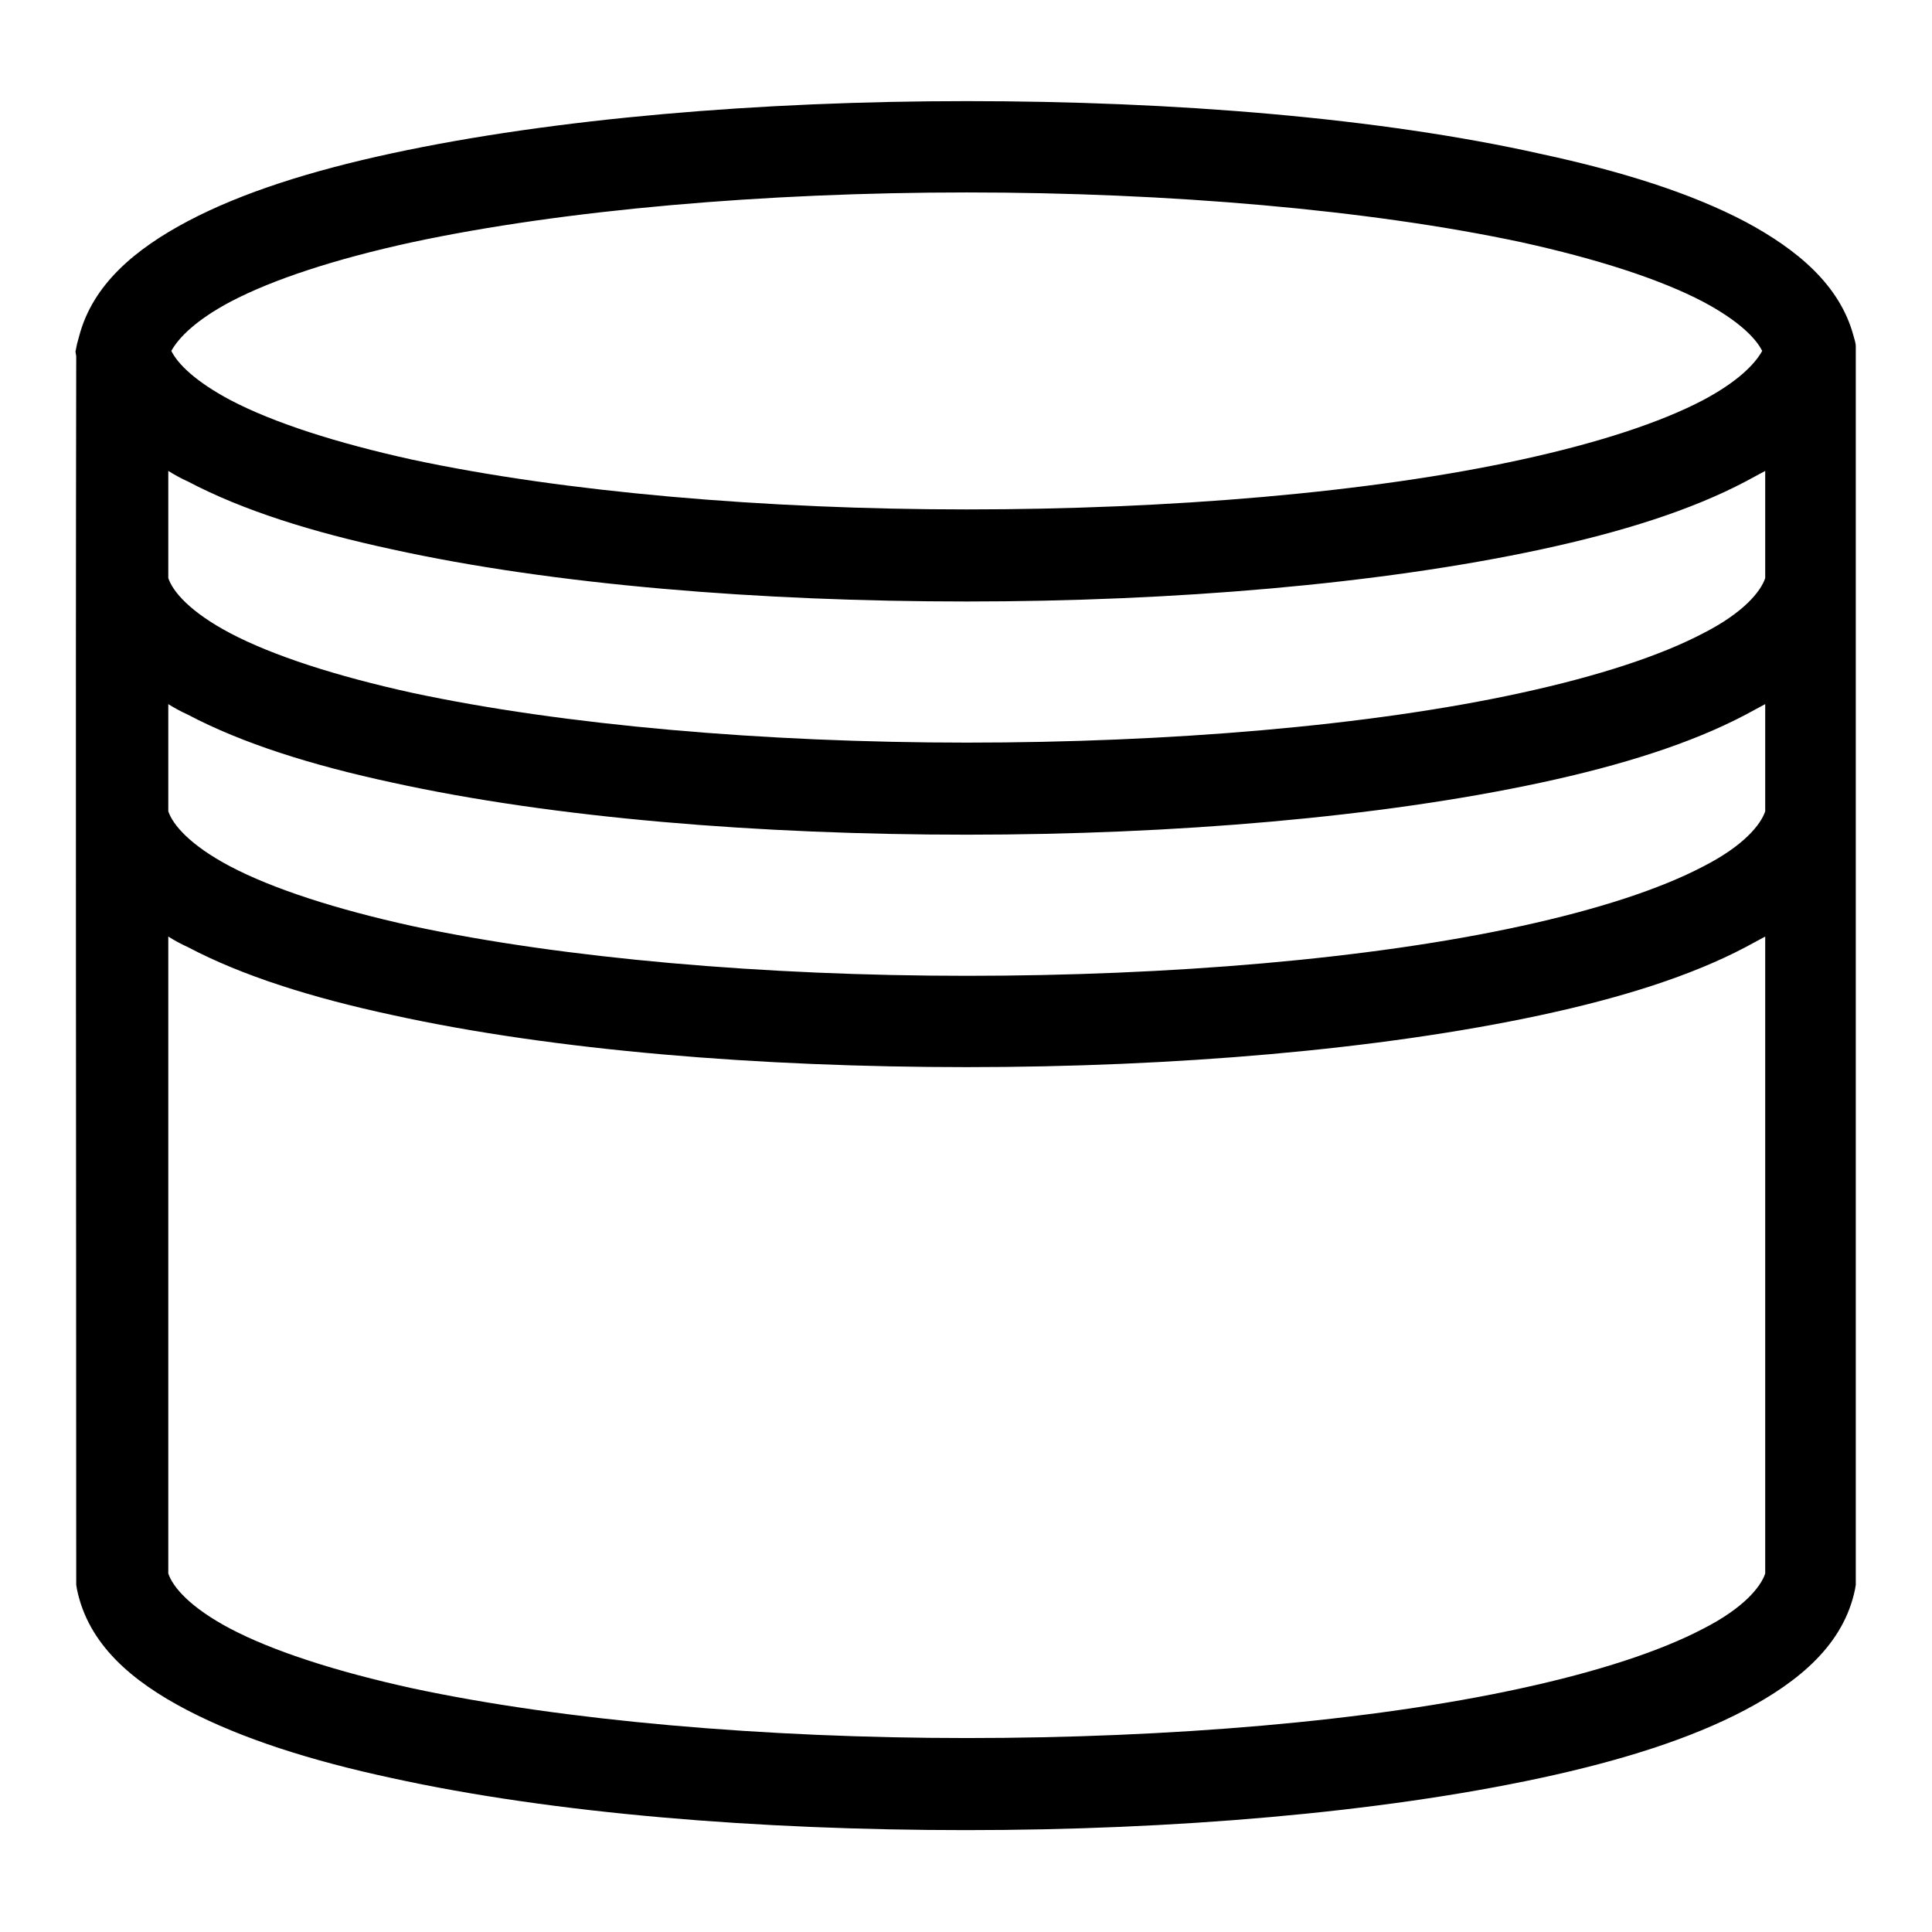
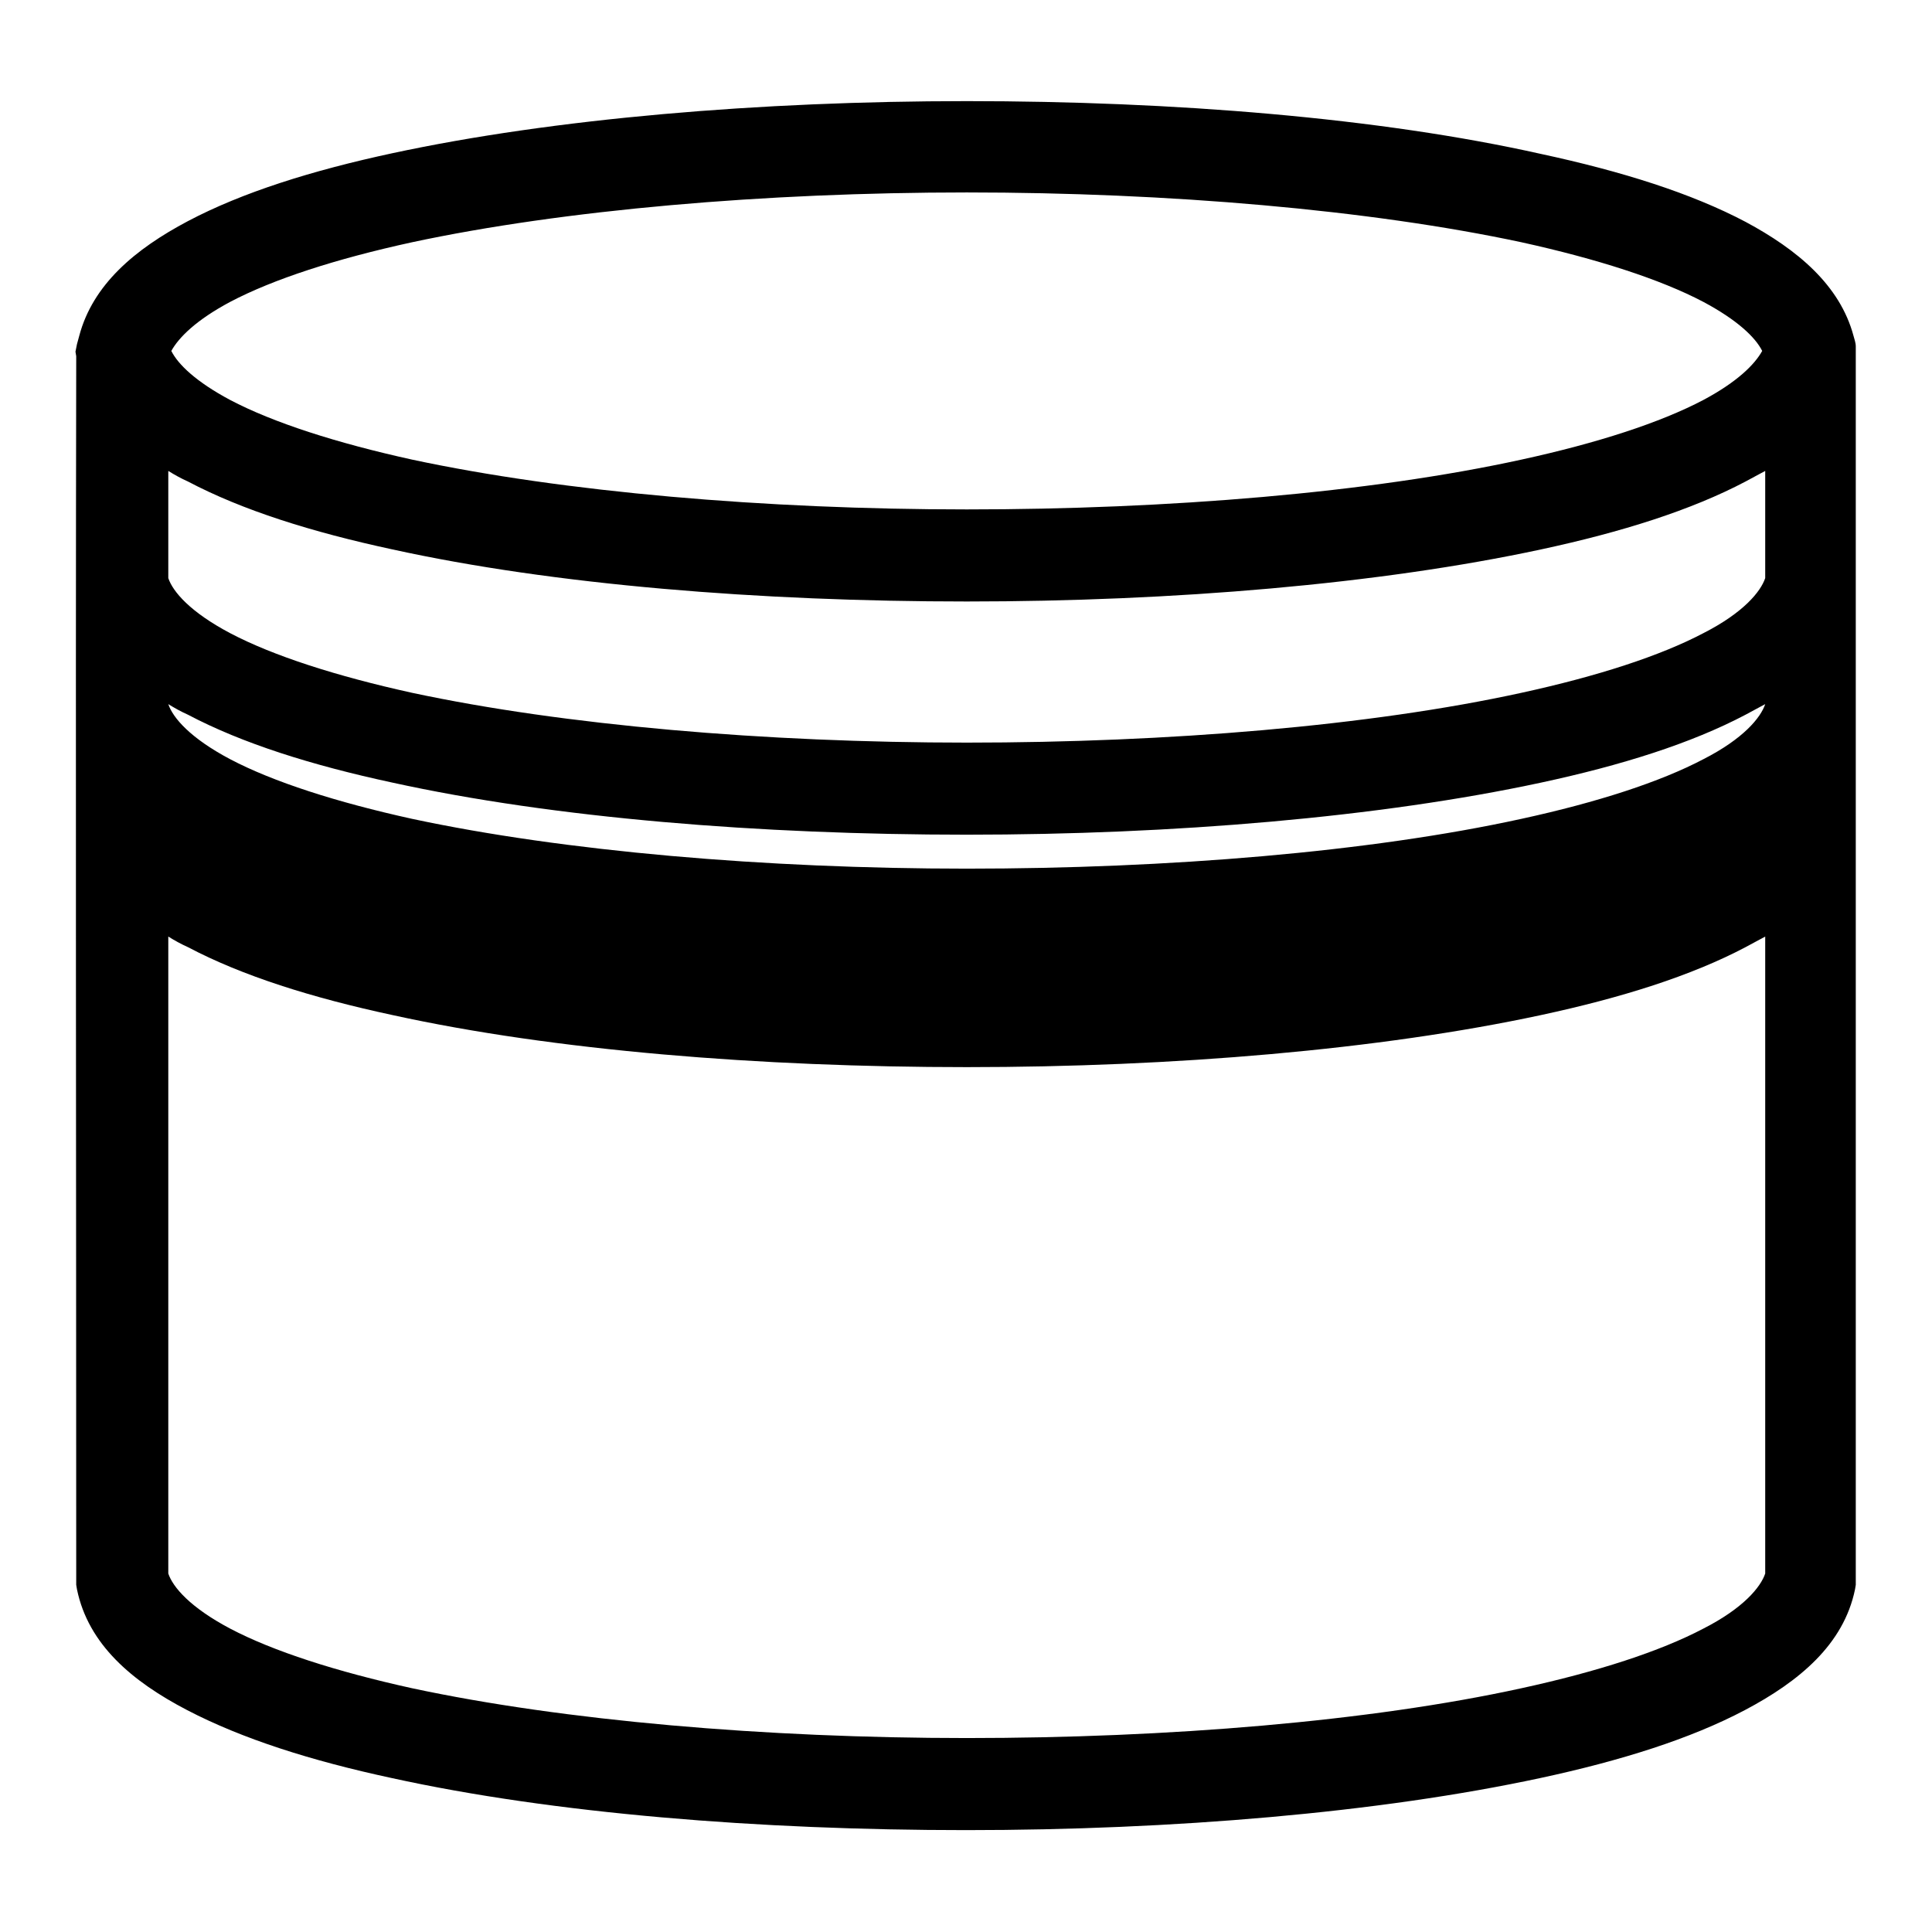
<svg xmlns="http://www.w3.org/2000/svg" version="1.1" x="0px" y="0px" viewBox="0 0 256 256" enable-background="new 0 0 256 256" xml:space="preserve">
  <g>
    <g>
-       <path fill="#000000" d="M128.1,13.4c-27.4,0-54.7,2.3-76.1,6.9c-10.7,2.3-19.9,5.2-27.1,9c-7,3.7-12.6,8.4-14.4,15.2c-0.1,0.4-0.2,0.7-0.3,1.1L10,46.6l0.1,0.6c-0.1,54.6,0,106.6,0,162.8l0.1,0.6c1.5,7.3,7.3,12.2,14.6,16s16.4,6.7,27.1,9c21.4,4.7,48.7,6.9,76.1,6.9c27.4,0,54.7-2.3,76.1-6.9c10.7-2.3,19.9-5.2,27.1-9s13.1-8.7,14.6-16l0.1-0.6c0-53.8,0-112.3,0-163.2c0-0.3,0-0.5,0-0.8V46l0-0.1c0-0.5-0.2-1-0.3-1.4c-1.8-6.7-7.4-11.4-14.3-15.1c-7.2-3.8-16.4-6.7-27.1-9C182.8,15.6,155.5,13.4,128.1,13.4L128.1,13.4z M128.1,25.5c26.7,0,53.4,2.3,73.5,6.6c10,2.2,18.4,4.9,24.1,7.9c4.5,2.4,6.9,4.7,7.8,6.5c-1,1.8-3.3,4.1-7.8,6.5c-5.7,3-14,5.7-24.1,7.9c-20.1,4.4-46.8,6.6-73.5,6.6c-26.7,0-53.4-2.3-73.5-6.6c-10-2.2-18.4-4.9-24.1-7.9c-4.5-2.4-6.9-4.7-7.8-6.5c1-1.8,3.3-4.1,7.8-6.5c5.7-3,14-5.7,24.1-7.9C74.7,27.8,101.4,25.5,128.1,25.5L128.1,25.5z M22.3,62.4c0.8,0.5,1.7,1,2.6,1.4c7.2,3.8,16.4,6.7,27.1,9c21.4,4.7,48.7,6.9,76.1,6.9c27.4,0,54.7-2.3,76.1-6.9c10.7-2.3,19.9-5.2,27.1-9c0.9-0.5,1.7-0.9,2.6-1.4v14.2c-0.6,1.8-2.9,4.6-8.2,7.3c-5.7,3-14,5.7-24.1,7.9c-20.1,4.4-46.8,6.6-73.5,6.6c-26.7,0-53.4-2.3-73.5-6.6c-10-2.2-18.4-4.9-24.1-7.9c-5.3-2.8-7.6-5.5-8.2-7.3V62.4z M22.3,93.3c0.8,0.5,1.7,1,2.6,1.4c7.2,3.8,16.4,6.7,27.1,9c21.4,4.7,48.7,6.9,76.1,6.9c27.4,0,54.7-2.3,76.1-6.9c10.7-2.3,19.9-5.2,27.1-9c0.9-0.5,1.7-0.9,2.6-1.4v14.2c-0.6,1.8-2.9,4.6-8.2,7.3c-5.7,3-14,5.7-24.1,7.9c-20.1,4.4-46.8,6.6-73.5,6.6c-26.7,0-53.4-2.3-73.5-6.6c-10-2.2-18.4-4.9-24.1-7.9c-5.3-2.8-7.6-5.5-8.2-7.3V93.3z M22.3,124.1c0.8,0.5,1.7,1,2.6,1.4c7.2,3.8,16.4,6.7,27.1,9c21.4,4.7,48.7,6.9,76.1,6.9c27.4,0,54.7-2.3,76.1-6.9c10.7-2.3,19.9-5.2,27.1-9c0.9-0.5,1.7-0.9,2.6-1.4v84.4c-0.6,1.8-2.9,4.6-8.2,7.3c-5.7,3-14,5.7-24.1,7.9c-20.1,4.4-46.8,6.6-73.5,6.6c-26.7,0-53.4-2.3-73.5-6.6c-10-2.2-18.4-4.9-24.1-7.9c-5.3-2.8-7.6-5.5-8.2-7.3V124.1z" />
+       <path fill="#000000" d="M128.1,13.4c-27.4,0-54.7,2.3-76.1,6.9c-10.7,2.3-19.9,5.2-27.1,9c-7,3.7-12.6,8.4-14.4,15.2c-0.1,0.4-0.2,0.7-0.3,1.1L10,46.6l0.1,0.6c-0.1,54.6,0,106.6,0,162.8l0.1,0.6c1.5,7.3,7.3,12.2,14.6,16s16.4,6.7,27.1,9c21.4,4.7,48.7,6.9,76.1,6.9c27.4,0,54.7-2.3,76.1-6.9c10.7-2.3,19.9-5.2,27.1-9s13.1-8.7,14.6-16l0.1-0.6c0-53.8,0-112.3,0-163.2c0-0.3,0-0.5,0-0.8V46l0-0.1c0-0.5-0.2-1-0.3-1.4c-1.8-6.7-7.4-11.4-14.3-15.1c-7.2-3.8-16.4-6.7-27.1-9C182.8,15.6,155.5,13.4,128.1,13.4L128.1,13.4z M128.1,25.5c26.7,0,53.4,2.3,73.5,6.6c10,2.2,18.4,4.9,24.1,7.9c4.5,2.4,6.9,4.7,7.8,6.5c-1,1.8-3.3,4.1-7.8,6.5c-5.7,3-14,5.7-24.1,7.9c-20.1,4.4-46.8,6.6-73.5,6.6c-26.7,0-53.4-2.3-73.5-6.6c-10-2.2-18.4-4.9-24.1-7.9c-4.5-2.4-6.9-4.7-7.8-6.5c1-1.8,3.3-4.1,7.8-6.5c5.7-3,14-5.7,24.1-7.9C74.7,27.8,101.4,25.5,128.1,25.5L128.1,25.5z M22.3,62.4c0.8,0.5,1.7,1,2.6,1.4c7.2,3.8,16.4,6.7,27.1,9c21.4,4.7,48.7,6.9,76.1,6.9c27.4,0,54.7-2.3,76.1-6.9c10.7-2.3,19.9-5.2,27.1-9c0.9-0.5,1.7-0.9,2.6-1.4v14.2c-0.6,1.8-2.9,4.6-8.2,7.3c-5.7,3-14,5.7-24.1,7.9c-20.1,4.4-46.8,6.6-73.5,6.6c-26.7,0-53.4-2.3-73.5-6.6c-10-2.2-18.4-4.9-24.1-7.9c-5.3-2.8-7.6-5.5-8.2-7.3V62.4z M22.3,93.3c0.8,0.5,1.7,1,2.6,1.4c7.2,3.8,16.4,6.7,27.1,9c21.4,4.7,48.7,6.9,76.1,6.9c27.4,0,54.7-2.3,76.1-6.9c10.7-2.3,19.9-5.2,27.1-9c0.9-0.5,1.7-0.9,2.6-1.4c-0.6,1.8-2.9,4.6-8.2,7.3c-5.7,3-14,5.7-24.1,7.9c-20.1,4.4-46.8,6.6-73.5,6.6c-26.7,0-53.4-2.3-73.5-6.6c-10-2.2-18.4-4.9-24.1-7.9c-5.3-2.8-7.6-5.5-8.2-7.3V93.3z M22.3,124.1c0.8,0.5,1.7,1,2.6,1.4c7.2,3.8,16.4,6.7,27.1,9c21.4,4.7,48.7,6.9,76.1,6.9c27.4,0,54.7-2.3,76.1-6.9c10.7-2.3,19.9-5.2,27.1-9c0.9-0.5,1.7-0.9,2.6-1.4v84.4c-0.6,1.8-2.9,4.6-8.2,7.3c-5.7,3-14,5.7-24.1,7.9c-20.1,4.4-46.8,6.6-73.5,6.6c-26.7,0-53.4-2.3-73.5-6.6c-10-2.2-18.4-4.9-24.1-7.9c-5.3-2.8-7.6-5.5-8.2-7.3V124.1z" />
    </g>
  </g>
</svg>